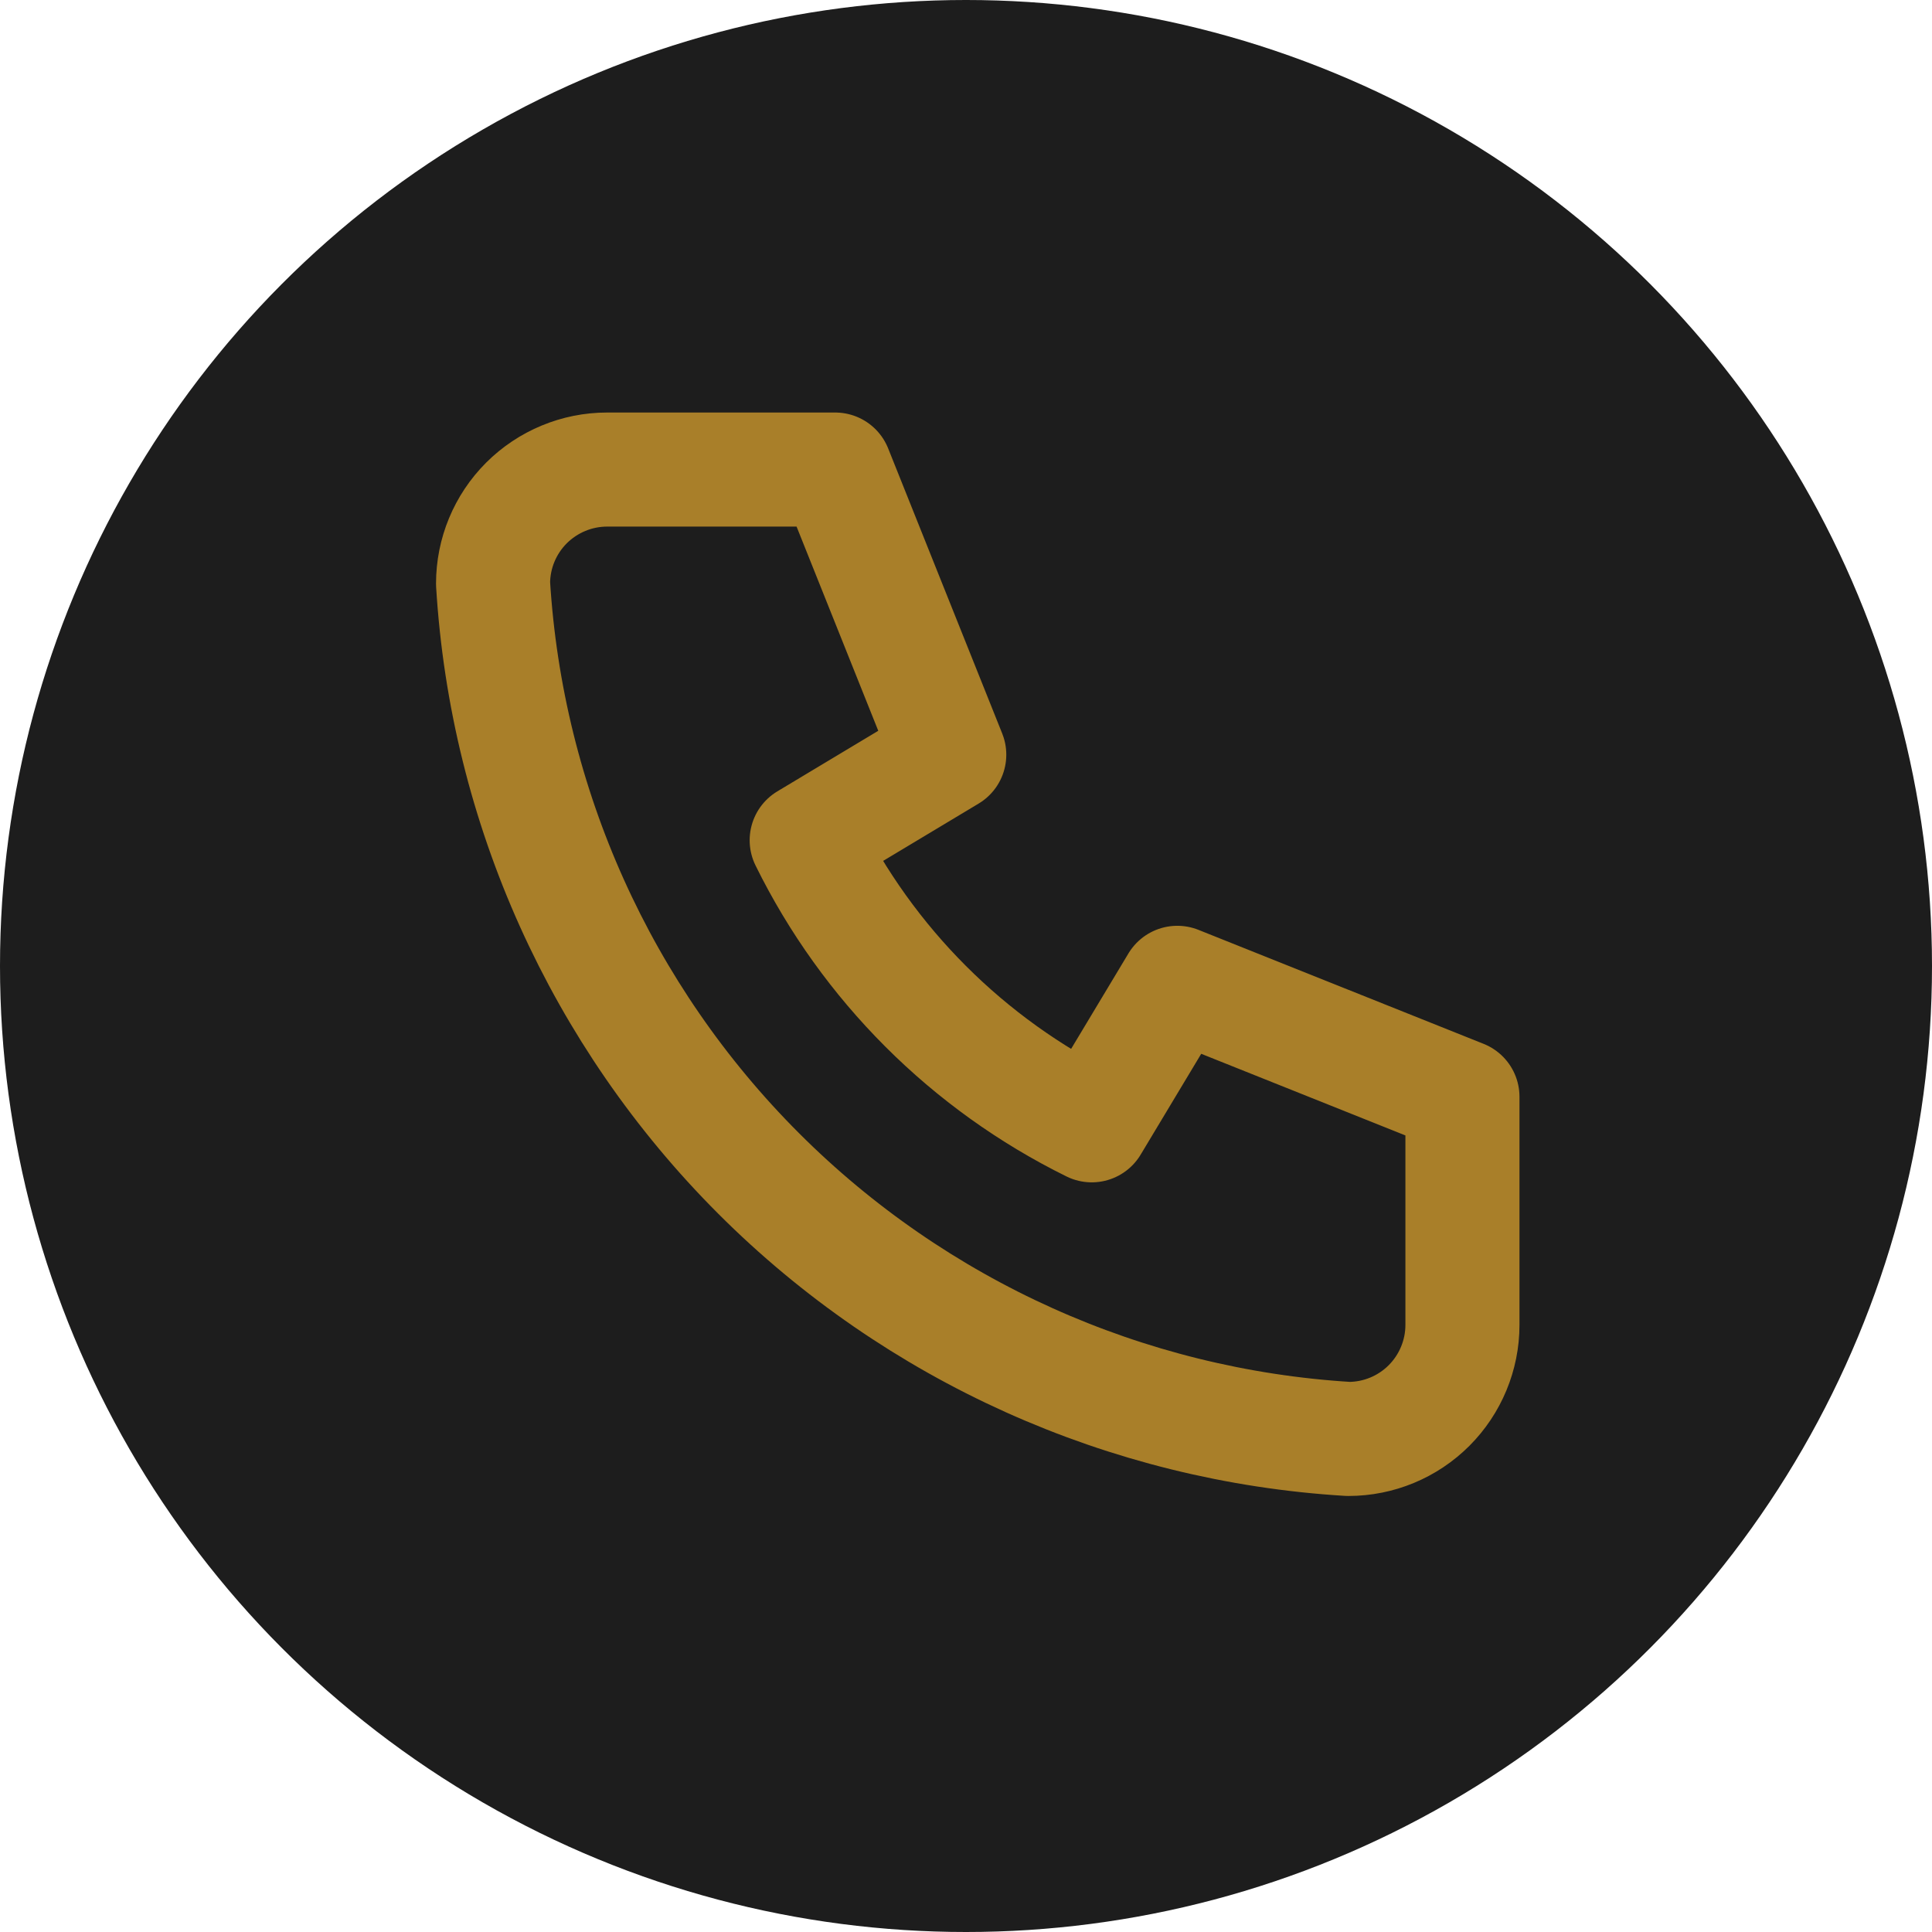
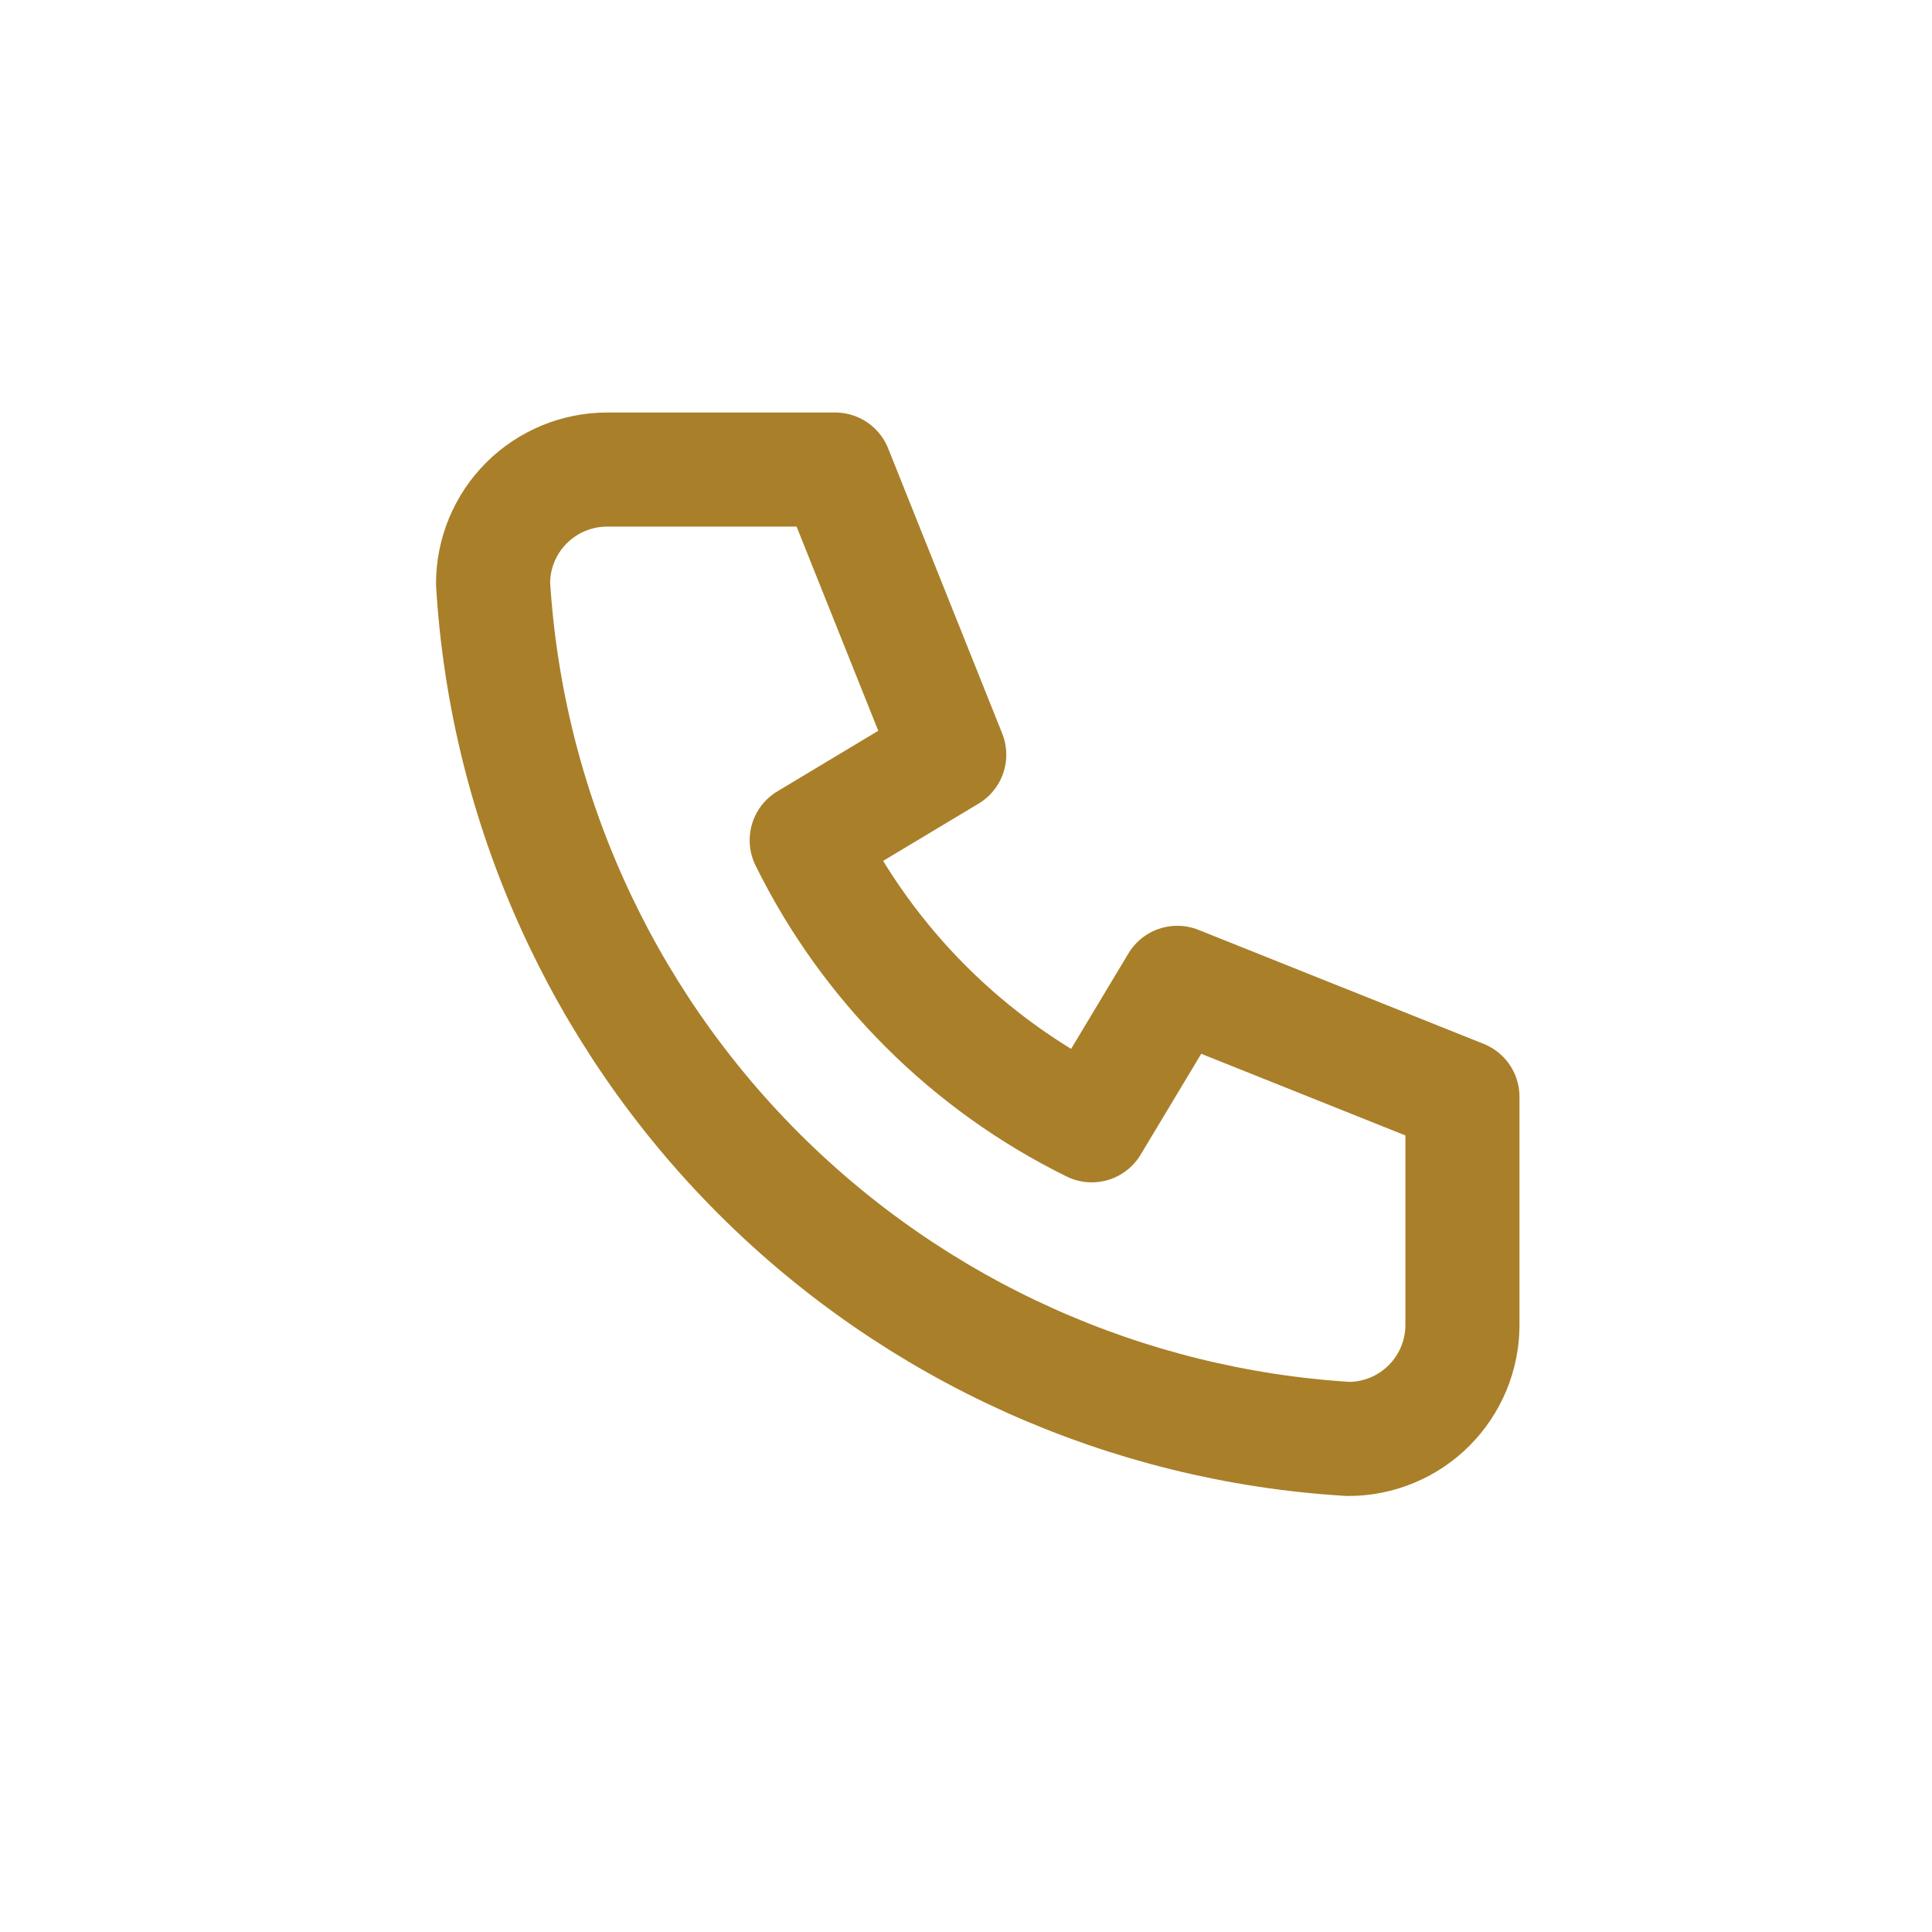
<svg xmlns="http://www.w3.org/2000/svg" width="24" height="24" viewBox="0 0 24 24" fill="none">
-   <circle cx="12" cy="12" r="12" fill="#1D1D1D" />
  <path d="M7.542 5.833H10.375L11.792 9.375L10.021 10.438C10.779 11.976 12.024 13.221 13.562 13.979L14.625 12.209L18.167 13.625V16.459C18.167 16.834 18.017 17.195 17.752 17.46C17.486 17.726 17.126 17.875 16.75 17.875C13.987 17.707 11.381 16.534 9.424 14.577C7.466 12.619 6.293 10.013 6.125 7.25C6.125 6.874 6.274 6.514 6.54 6.248C6.806 5.983 7.166 5.833 7.542 5.833Z" stroke="#A97F29" stroke-width="1.417" stroke-linecap="round" stroke-linejoin="round" />
</svg>